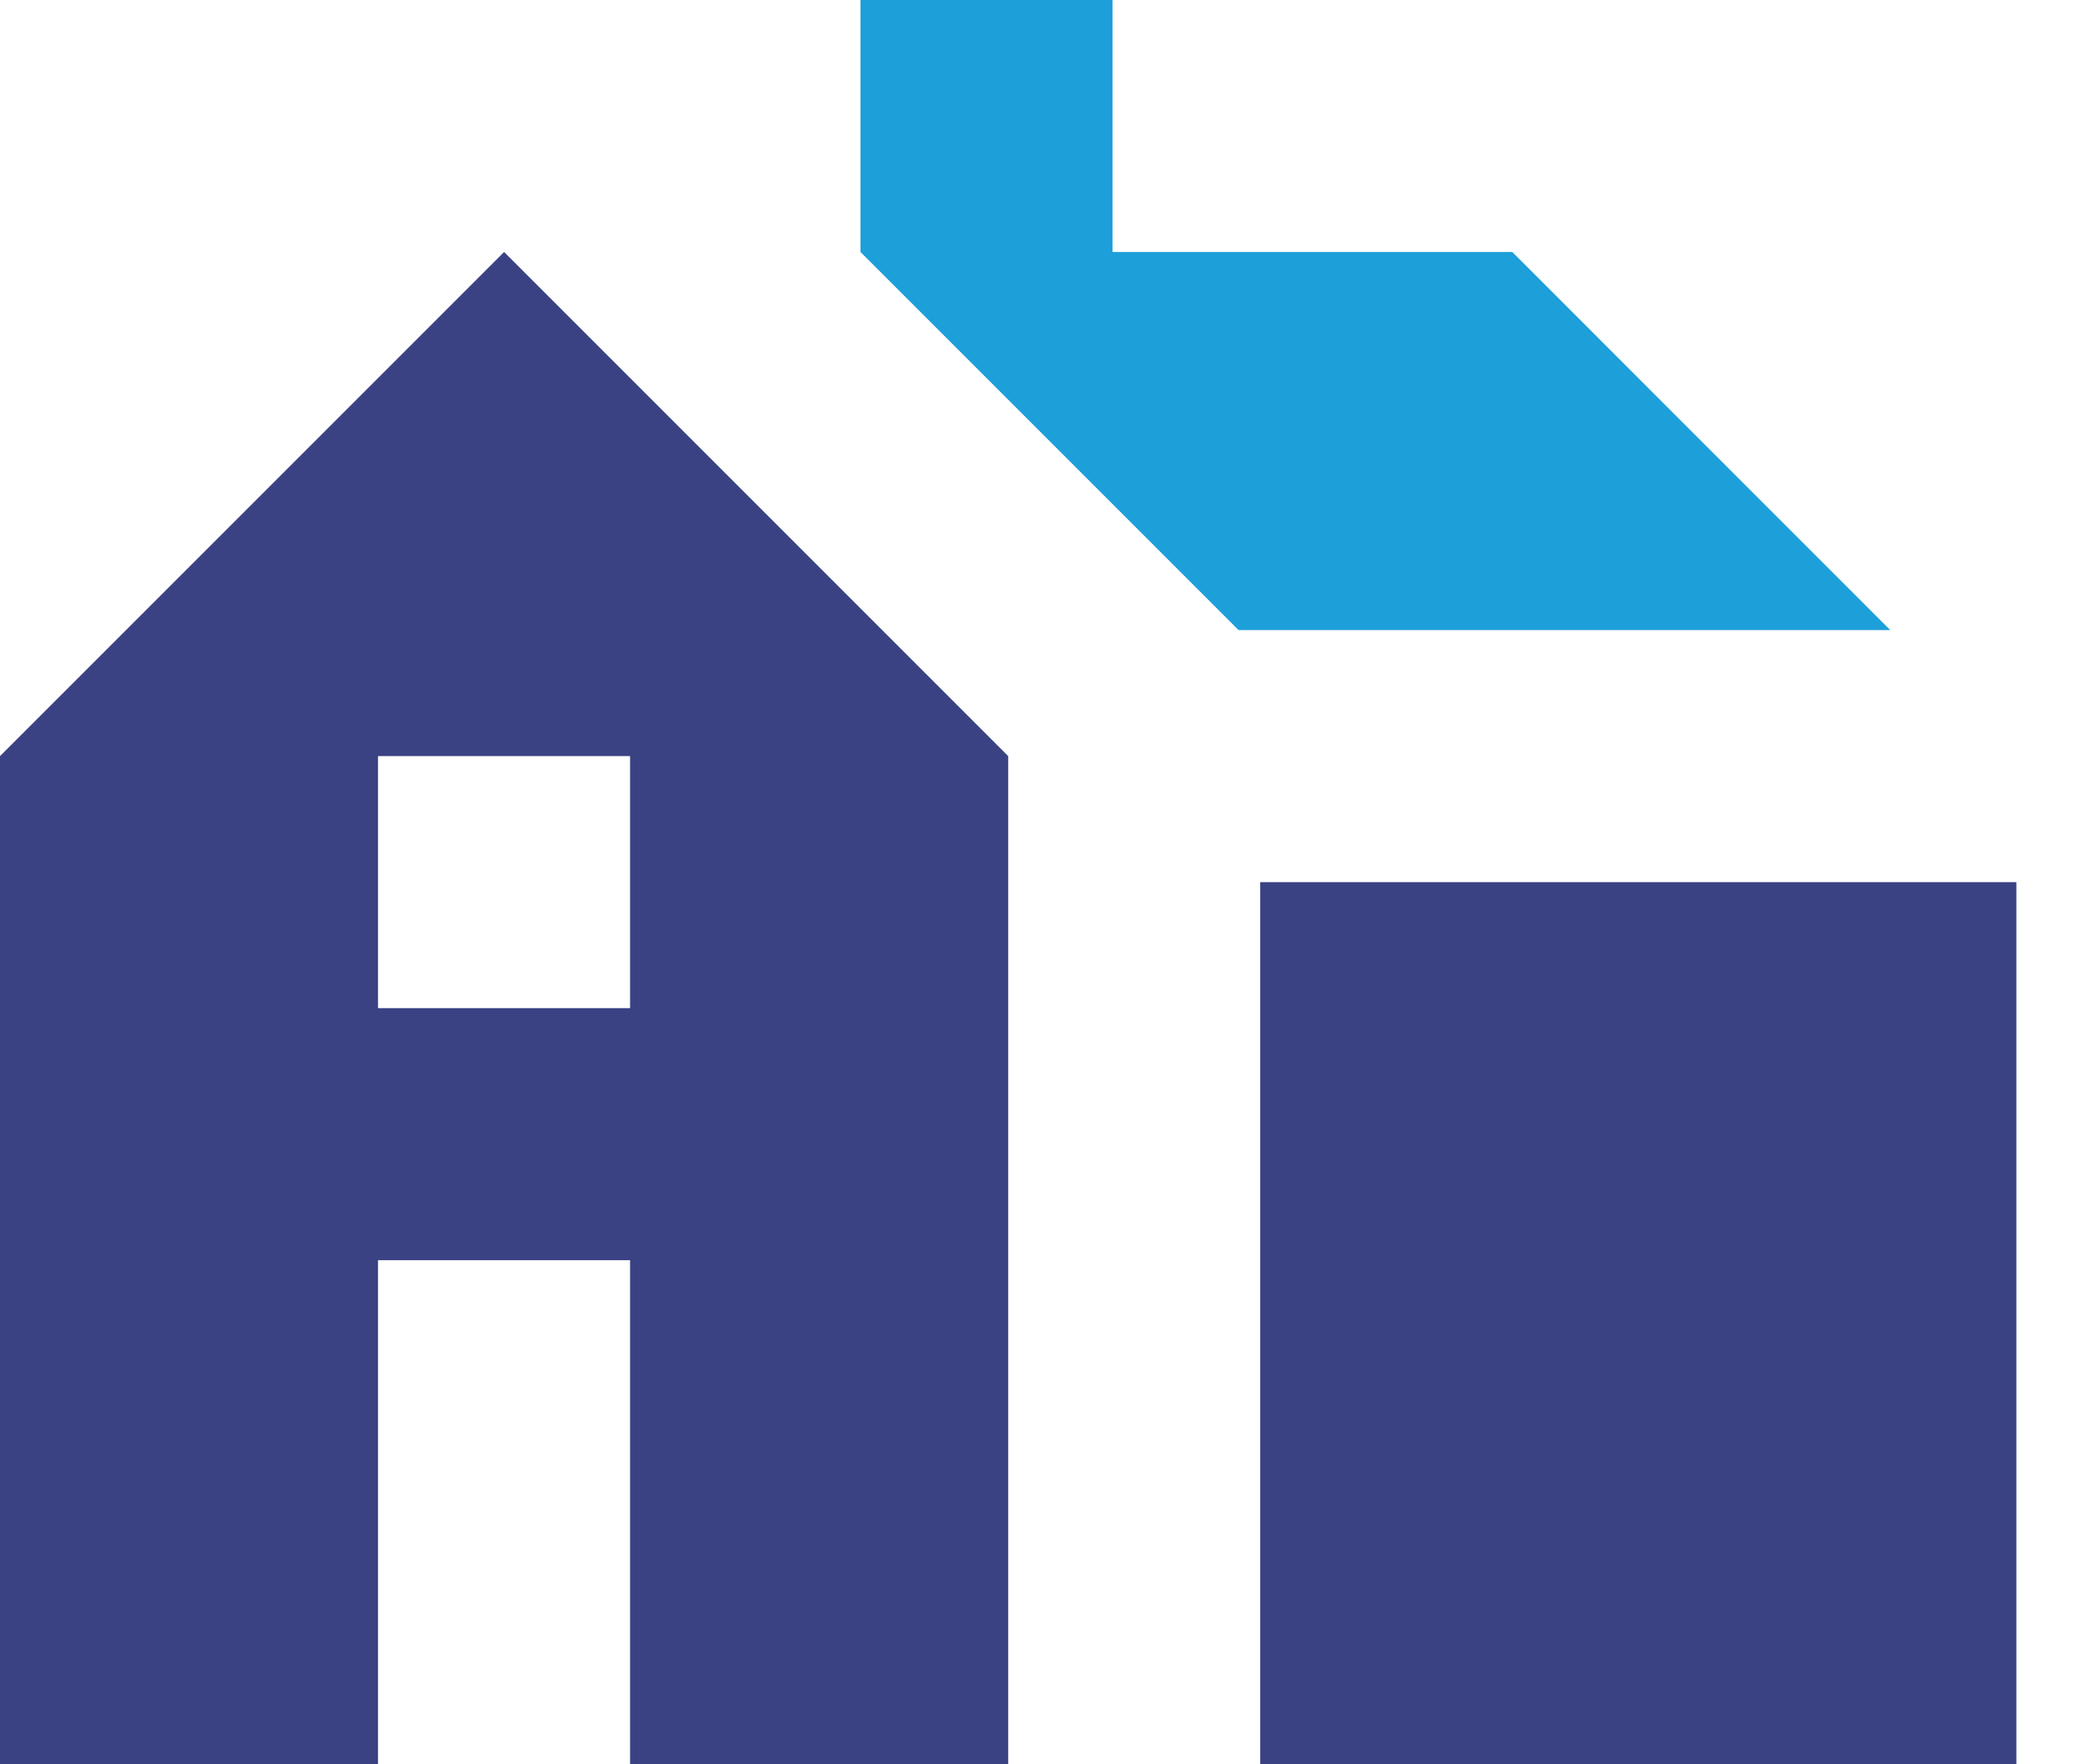
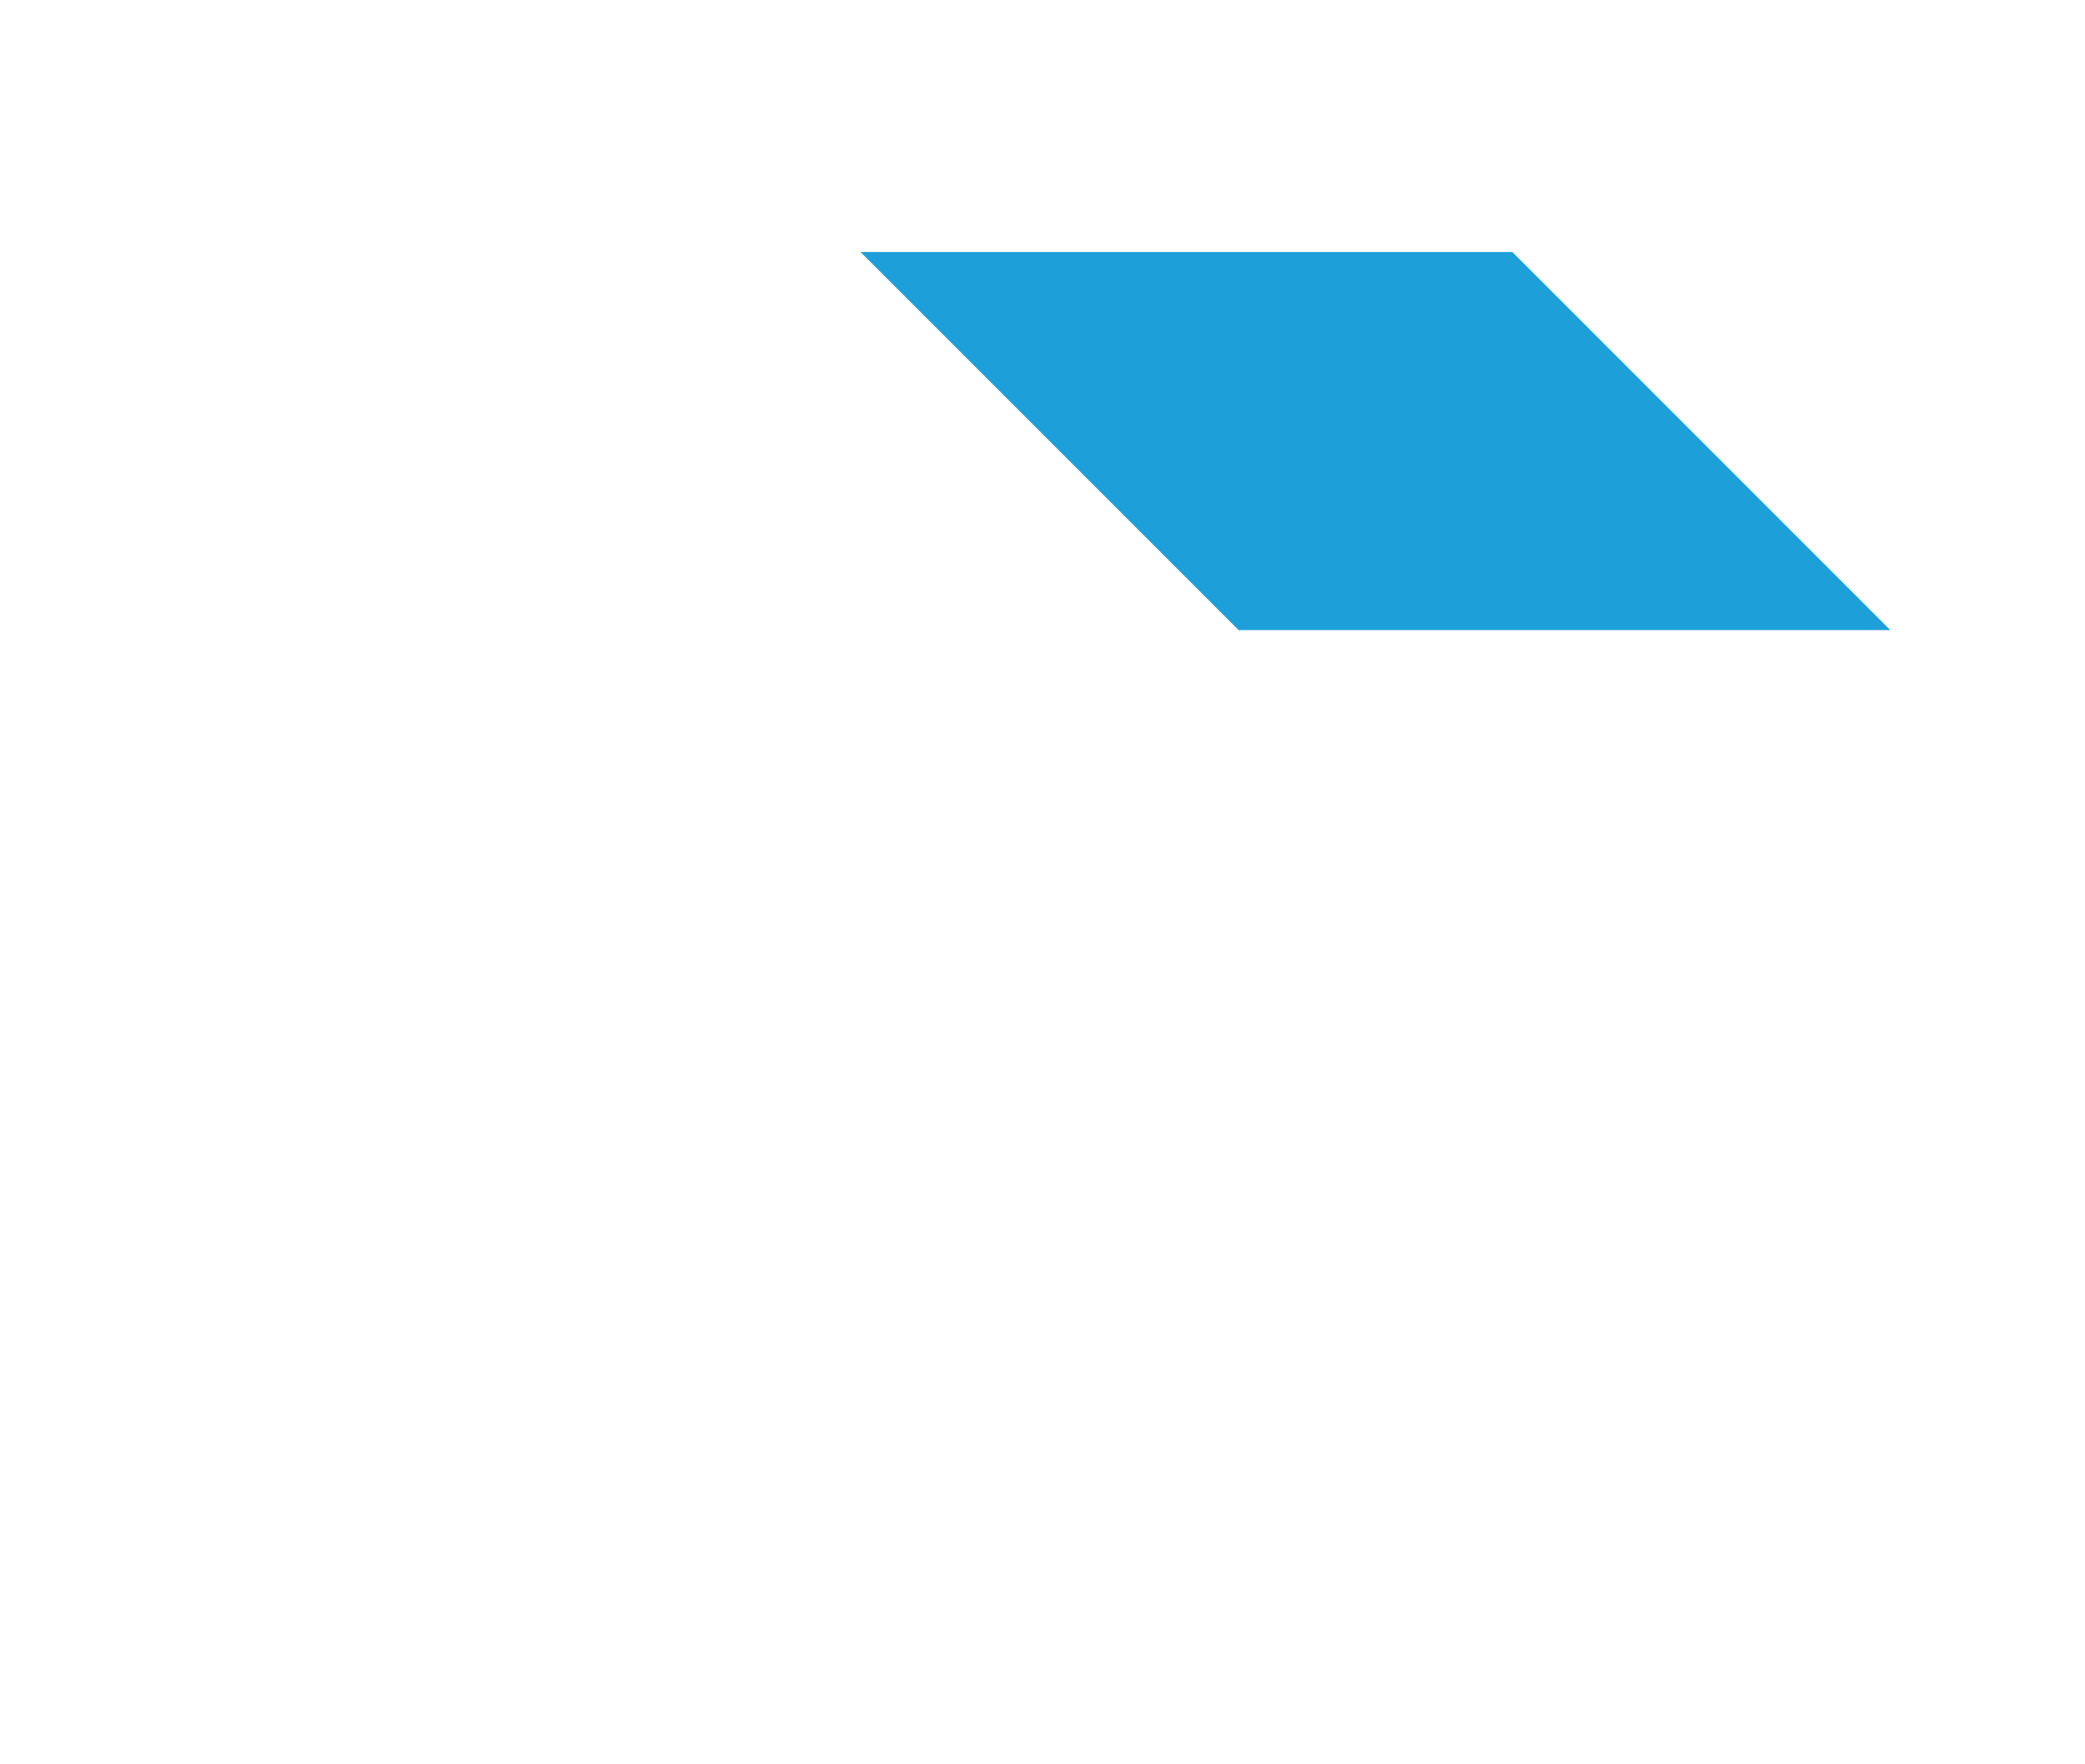
<svg xmlns="http://www.w3.org/2000/svg" width="26" height="22" viewBox="0 0 26 22" fill="none">
  <g clip-path="url(#clip0_448_7)">
-     <path d="M18.858 3.142H13.873V0H10.73V3.142L15.445 7.857H23.572L18.858 3.142Z" fill="#1D9FD9" />
-     <path d="M15.715 11H25.144V22H15.715V11Z" fill="#3A4284" />
-     <path d="M6.286 3.142L0 9.428V22H4.714V15.714H7.857V22H12.572V9.428L6.286 3.142ZM7.857 12.571H4.714V9.428H7.857V12.571Z" fill="#3A4284" />
+     <path d="M18.858 3.142H13.873H10.73V3.142L15.445 7.857H23.572L18.858 3.142Z" fill="#1D9FD9" />
  </g>
  <defs>
    <clipPath id="clip0_448_7">
      <rect width="25.144" height="22" fill="white" />
    </clipPath>
  </defs>
</svg>